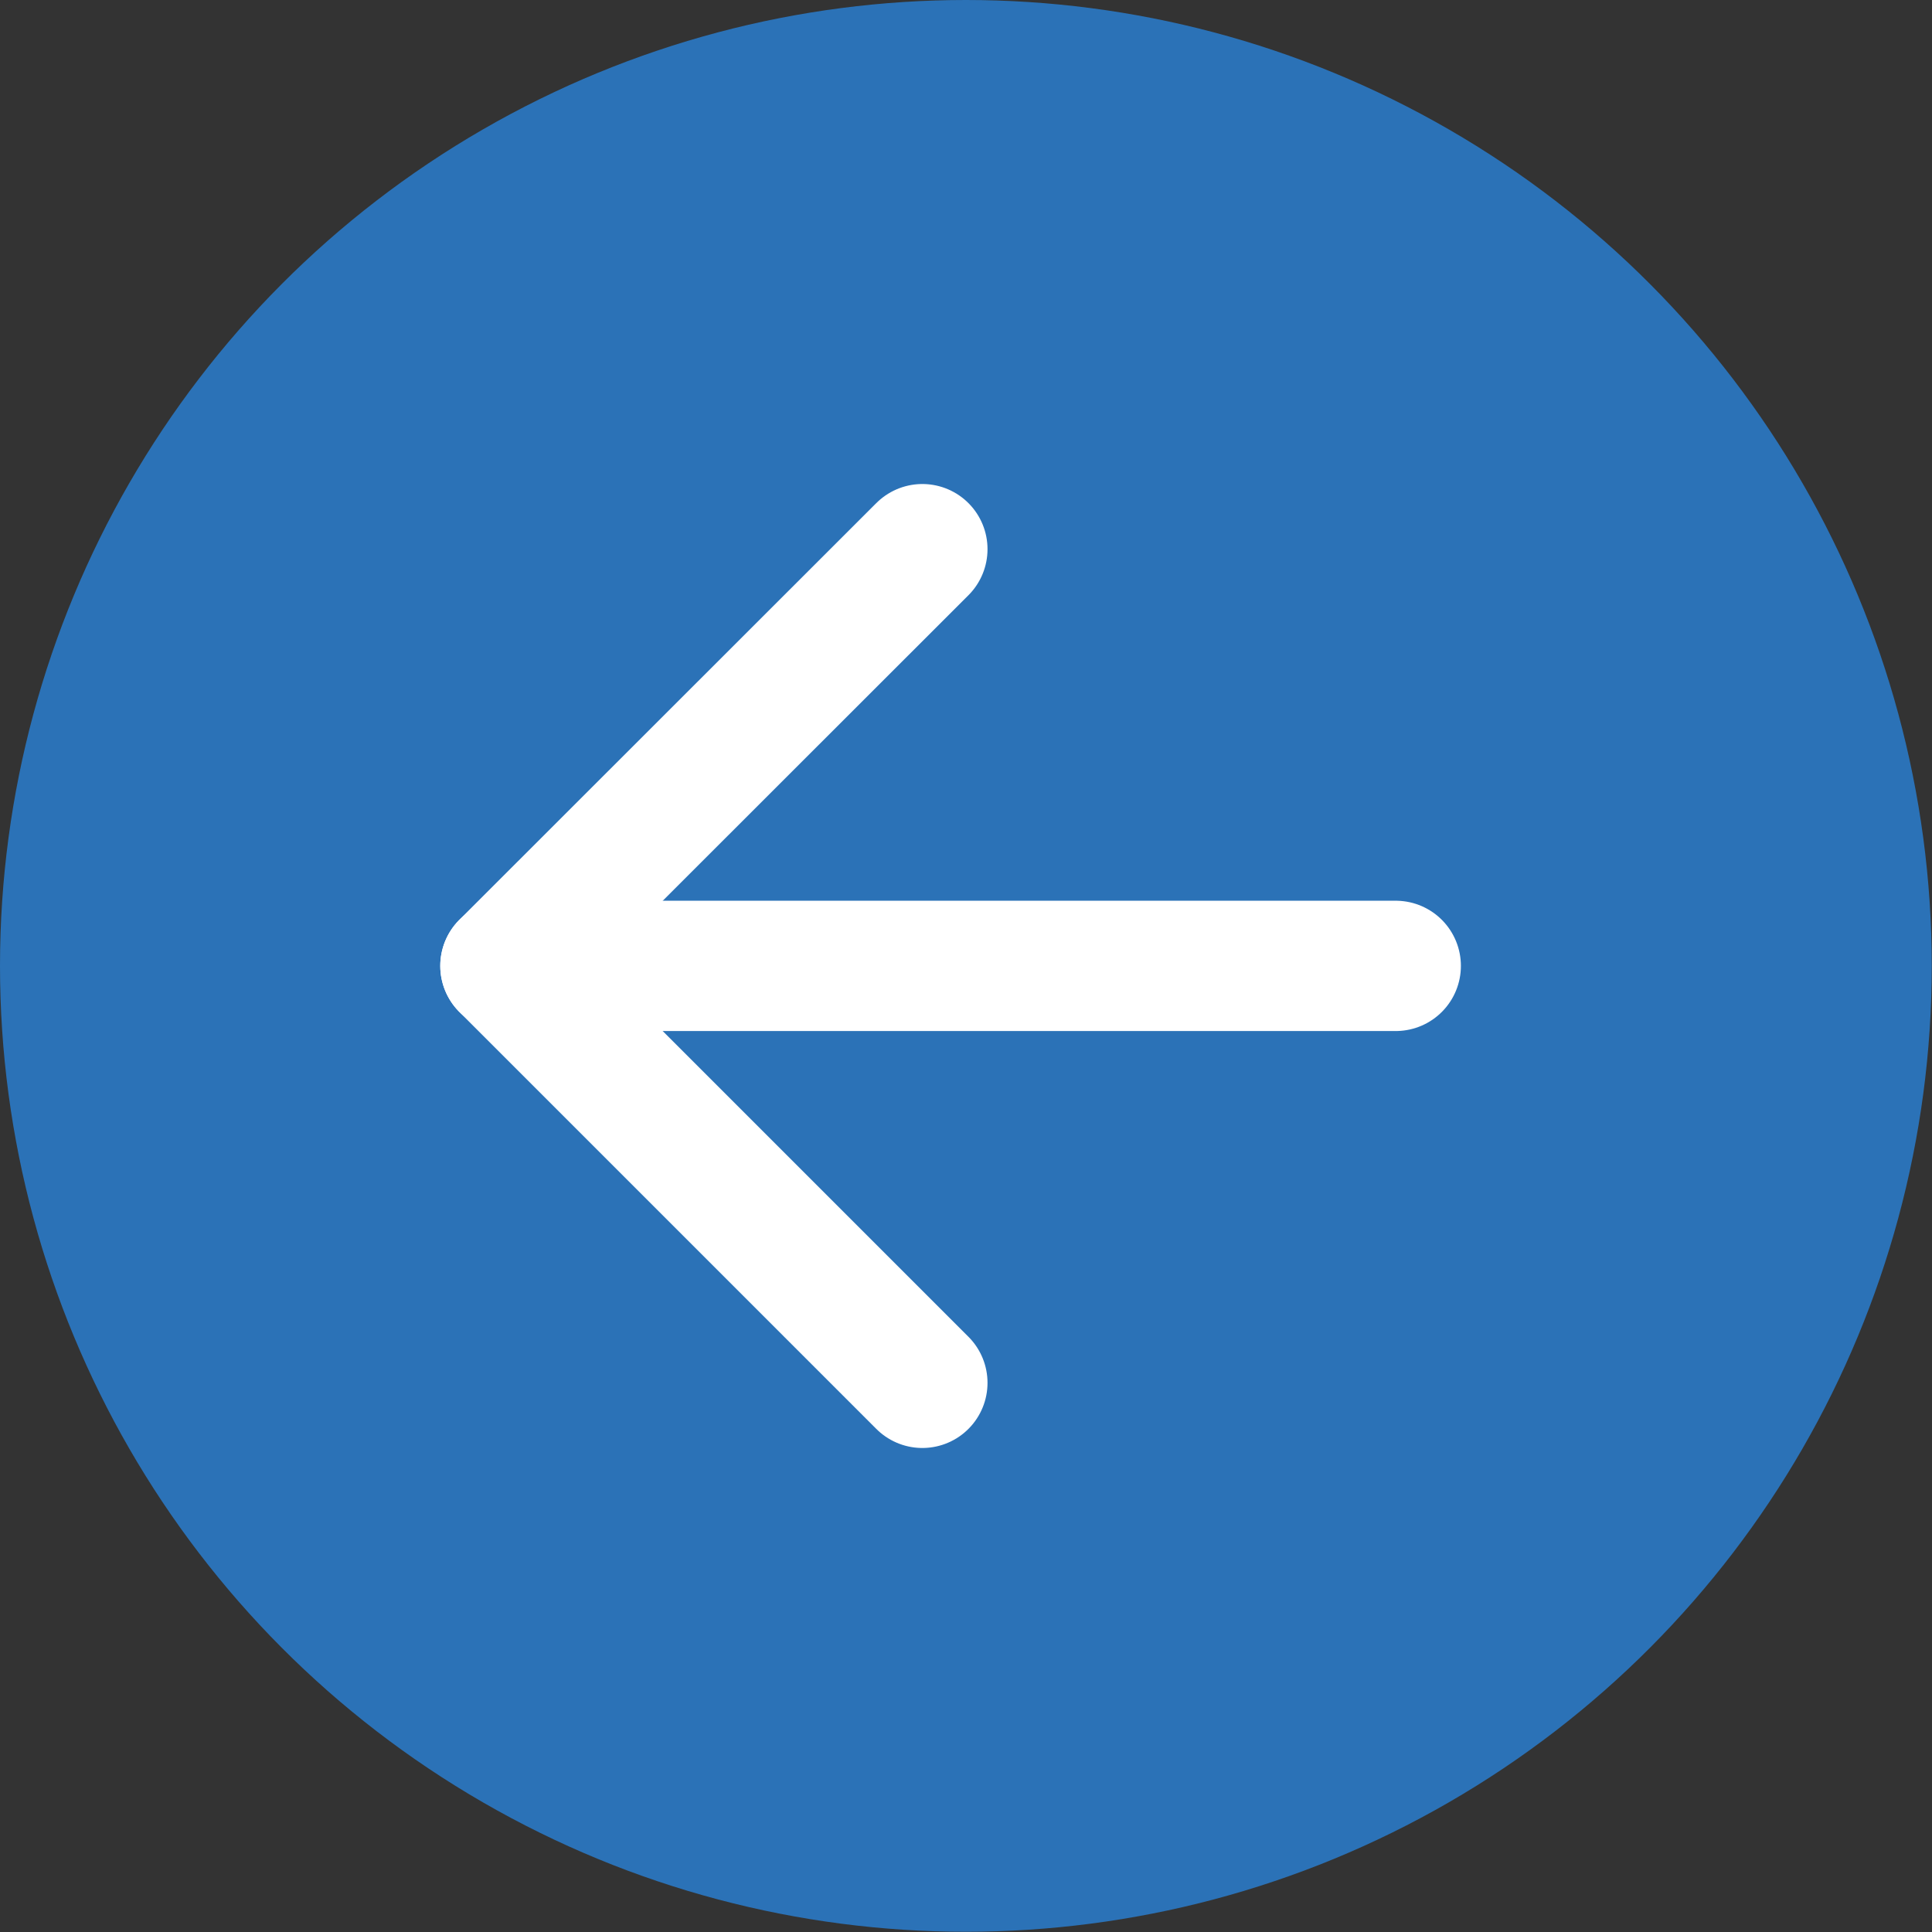
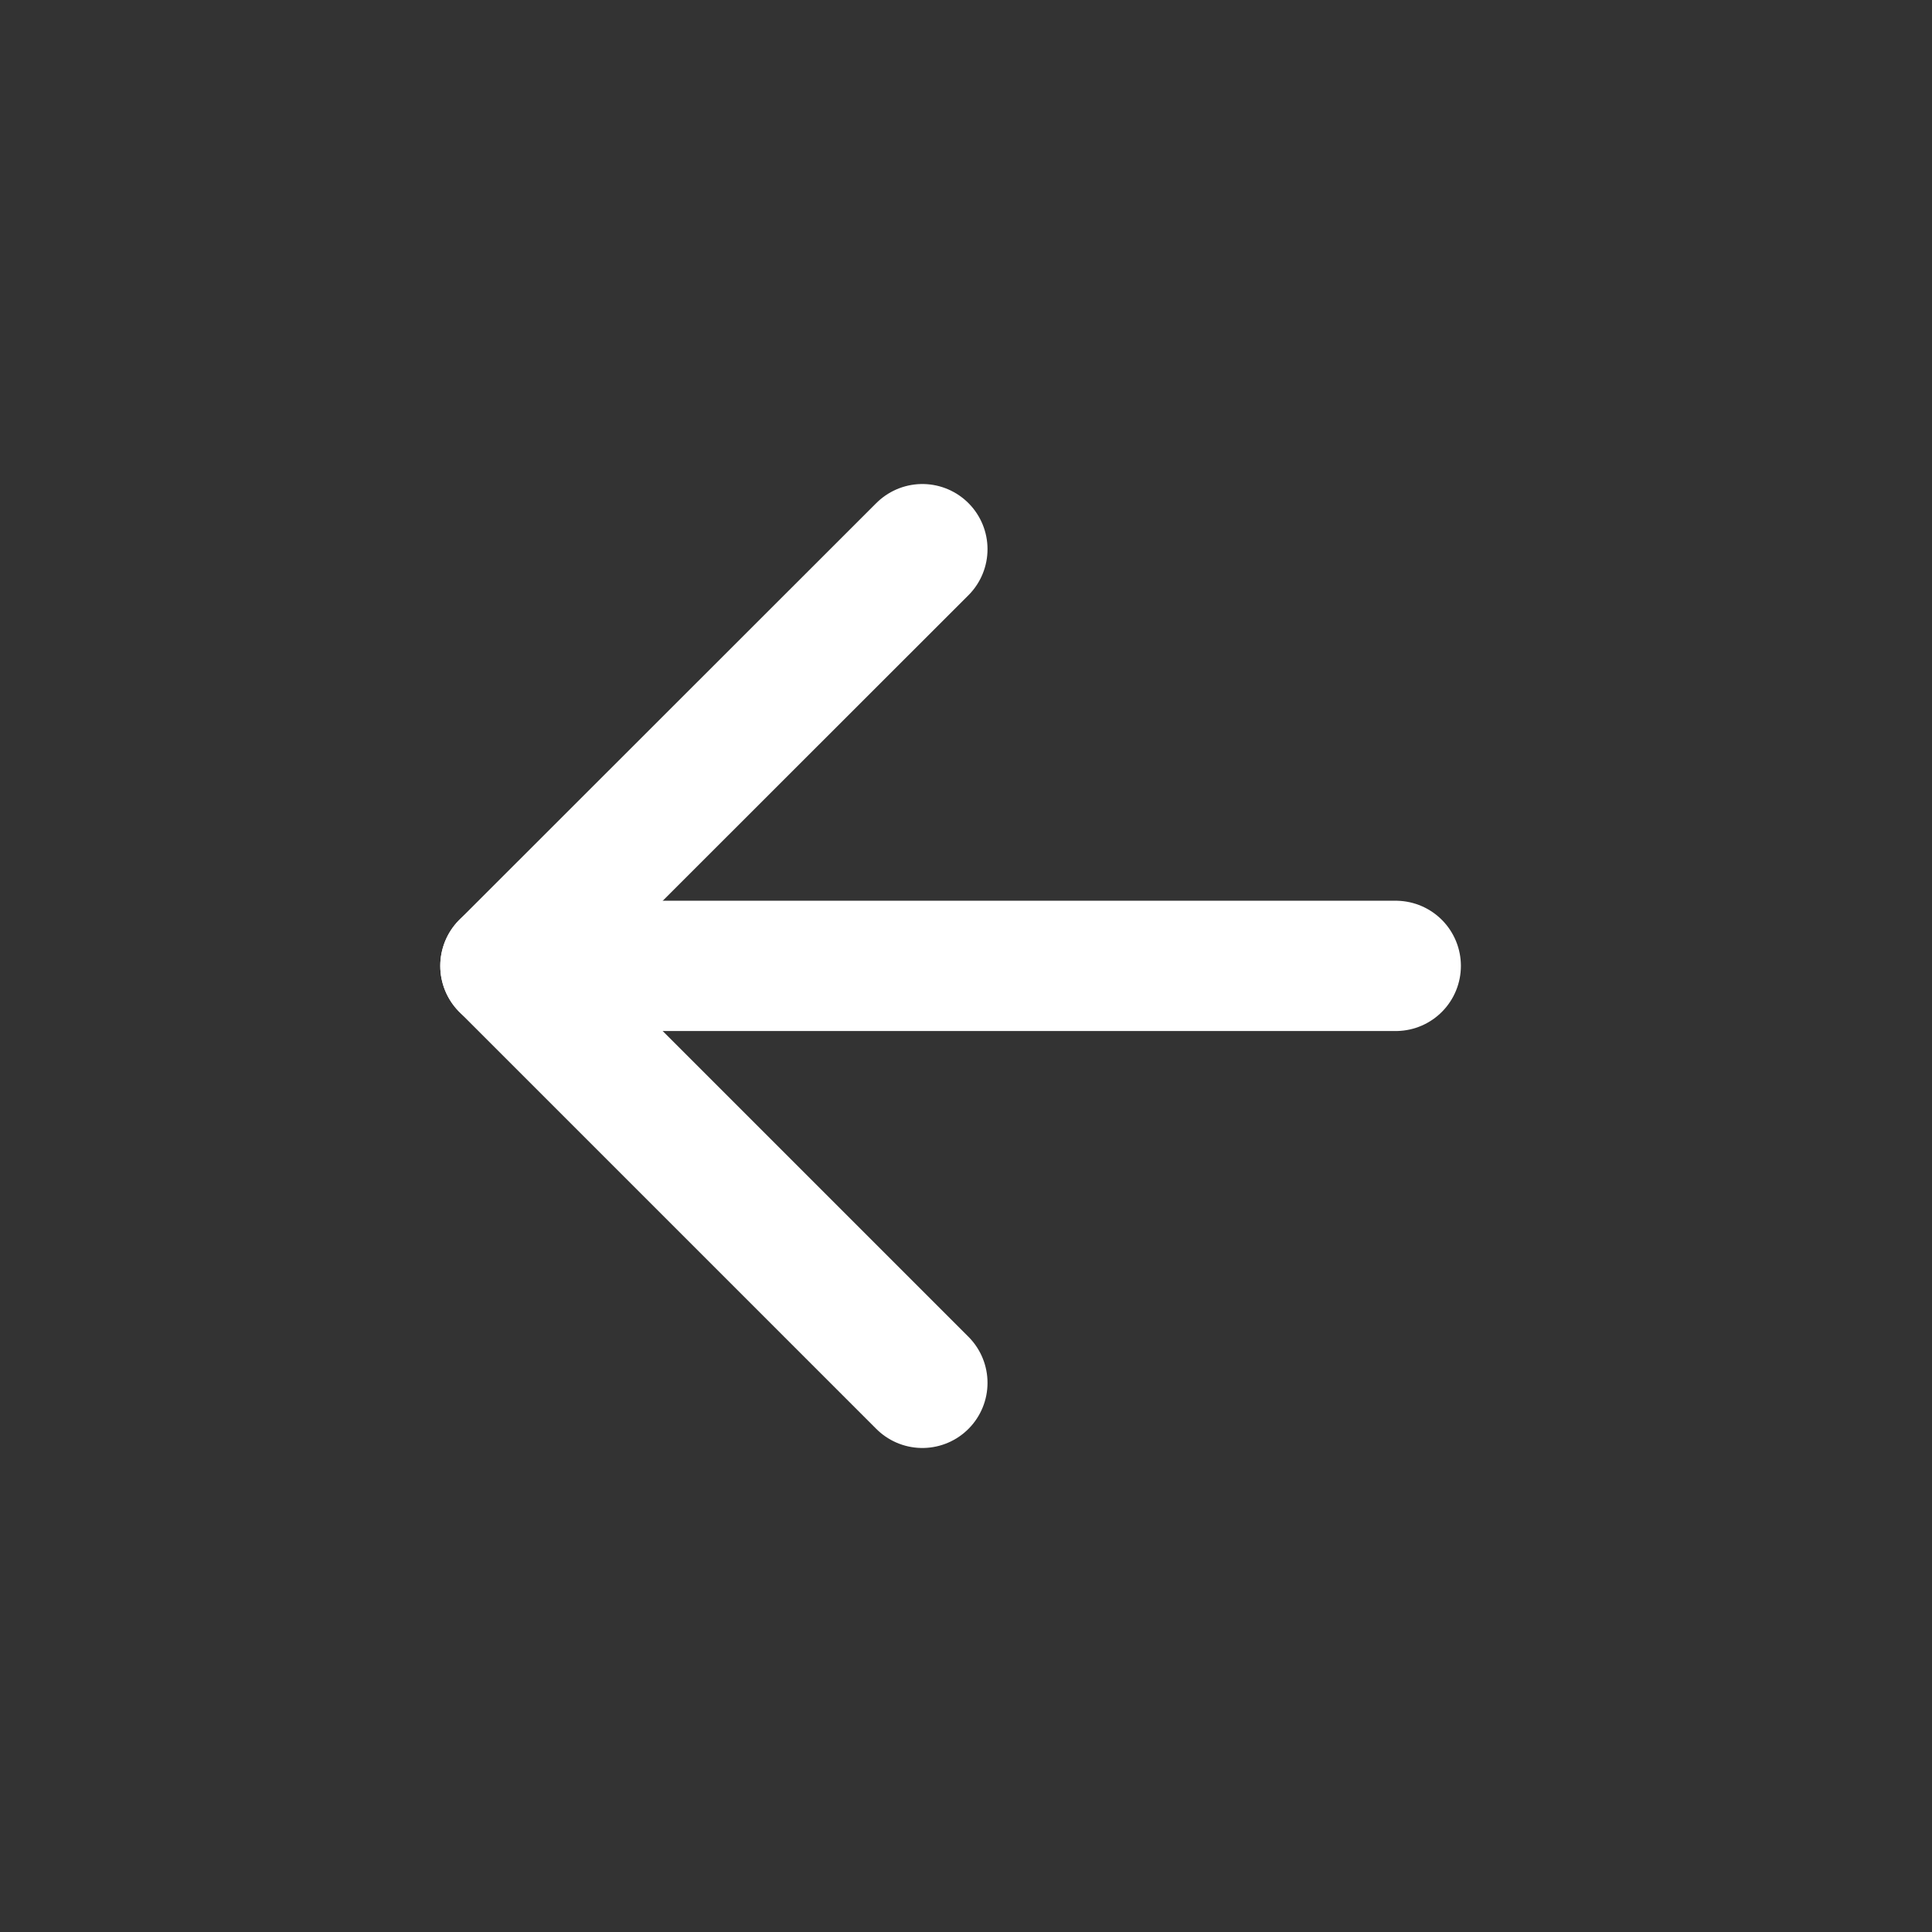
<svg xmlns="http://www.w3.org/2000/svg" id="Layer_1" viewBox="0 0 80.81 80.81">
  <rect x="0" y="0" width="80.81" height="80.81" fill="#333333" stroke="none" />
  <defs>
    <style>.cls-1{fill:none;stroke:#fff;stroke-linecap:round;stroke-linejoin:round;stroke-width:5.45px;}.cls-2{fill:#2b72b7;stroke-width:0px;}</style>
  </defs>
-   <circle class="cls-2" cx="40.4" cy="40.4" r="40.4" />
  <polyline class="cls-1" points="38.58 22.97 21.14 40.4 38.58 57.84" />
  <line class="cls-1" x1="21.14" y1="40.4" x2="58.38" y2="40.4" />
</svg>